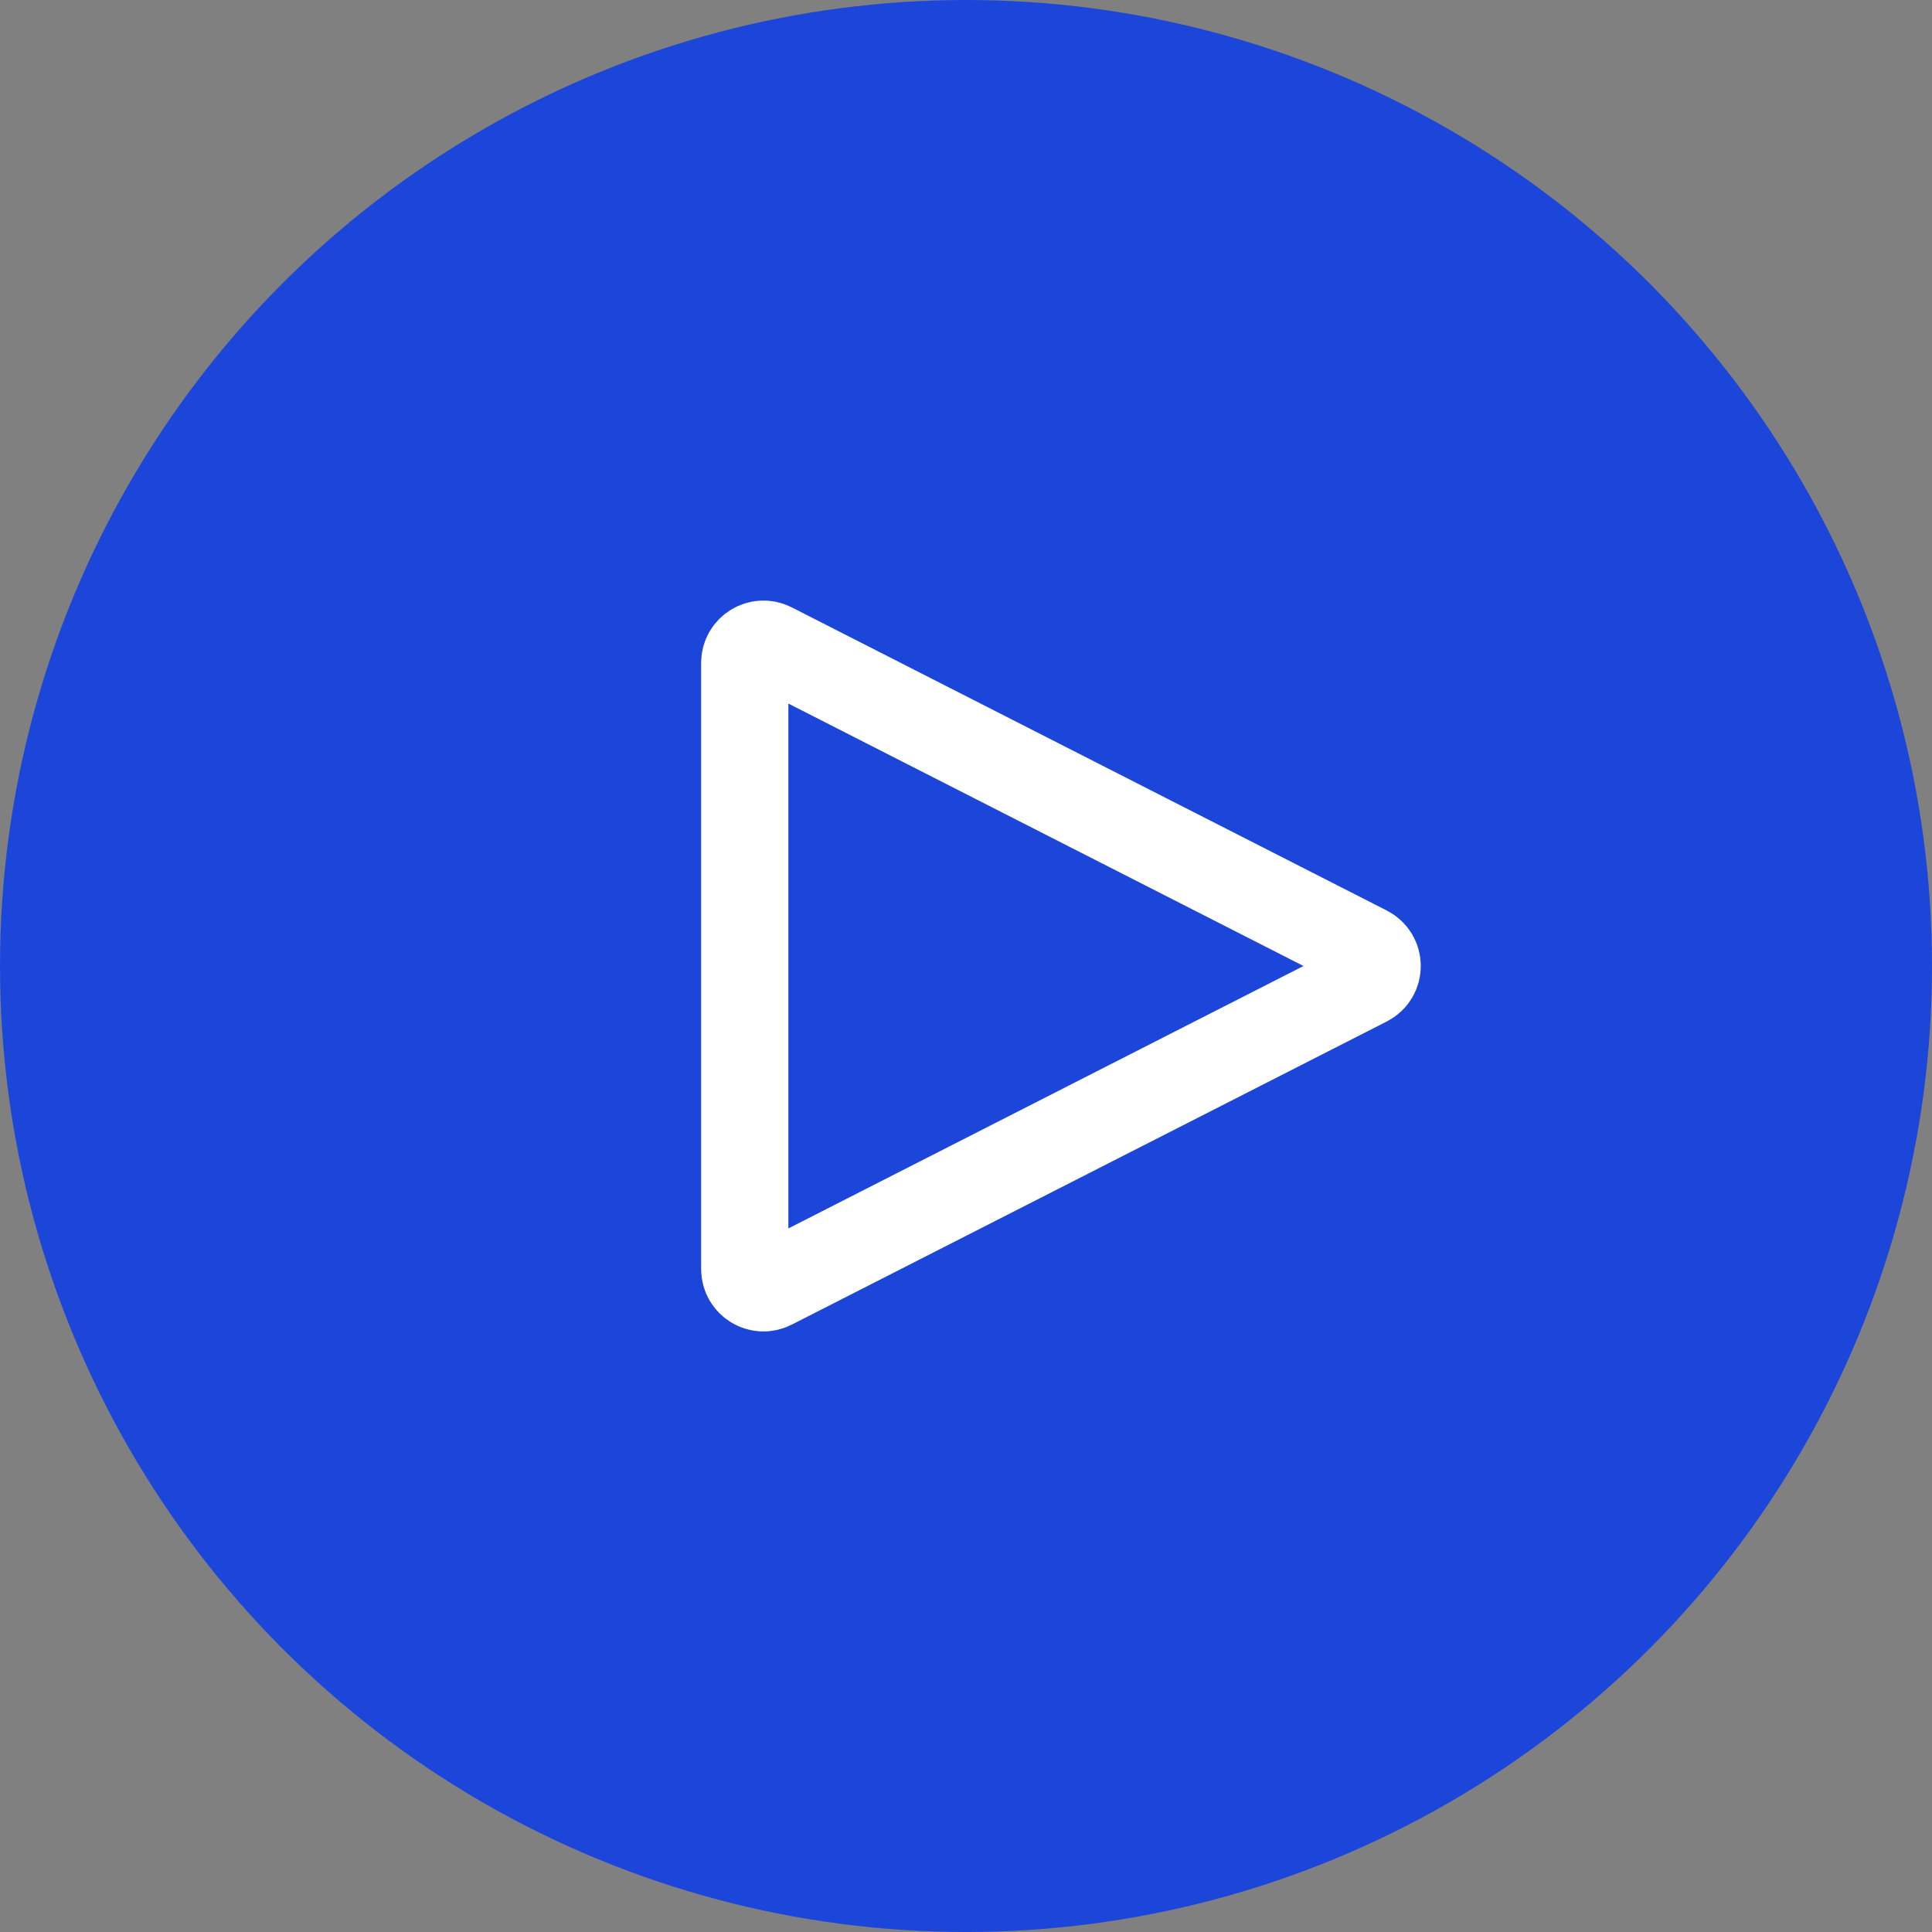
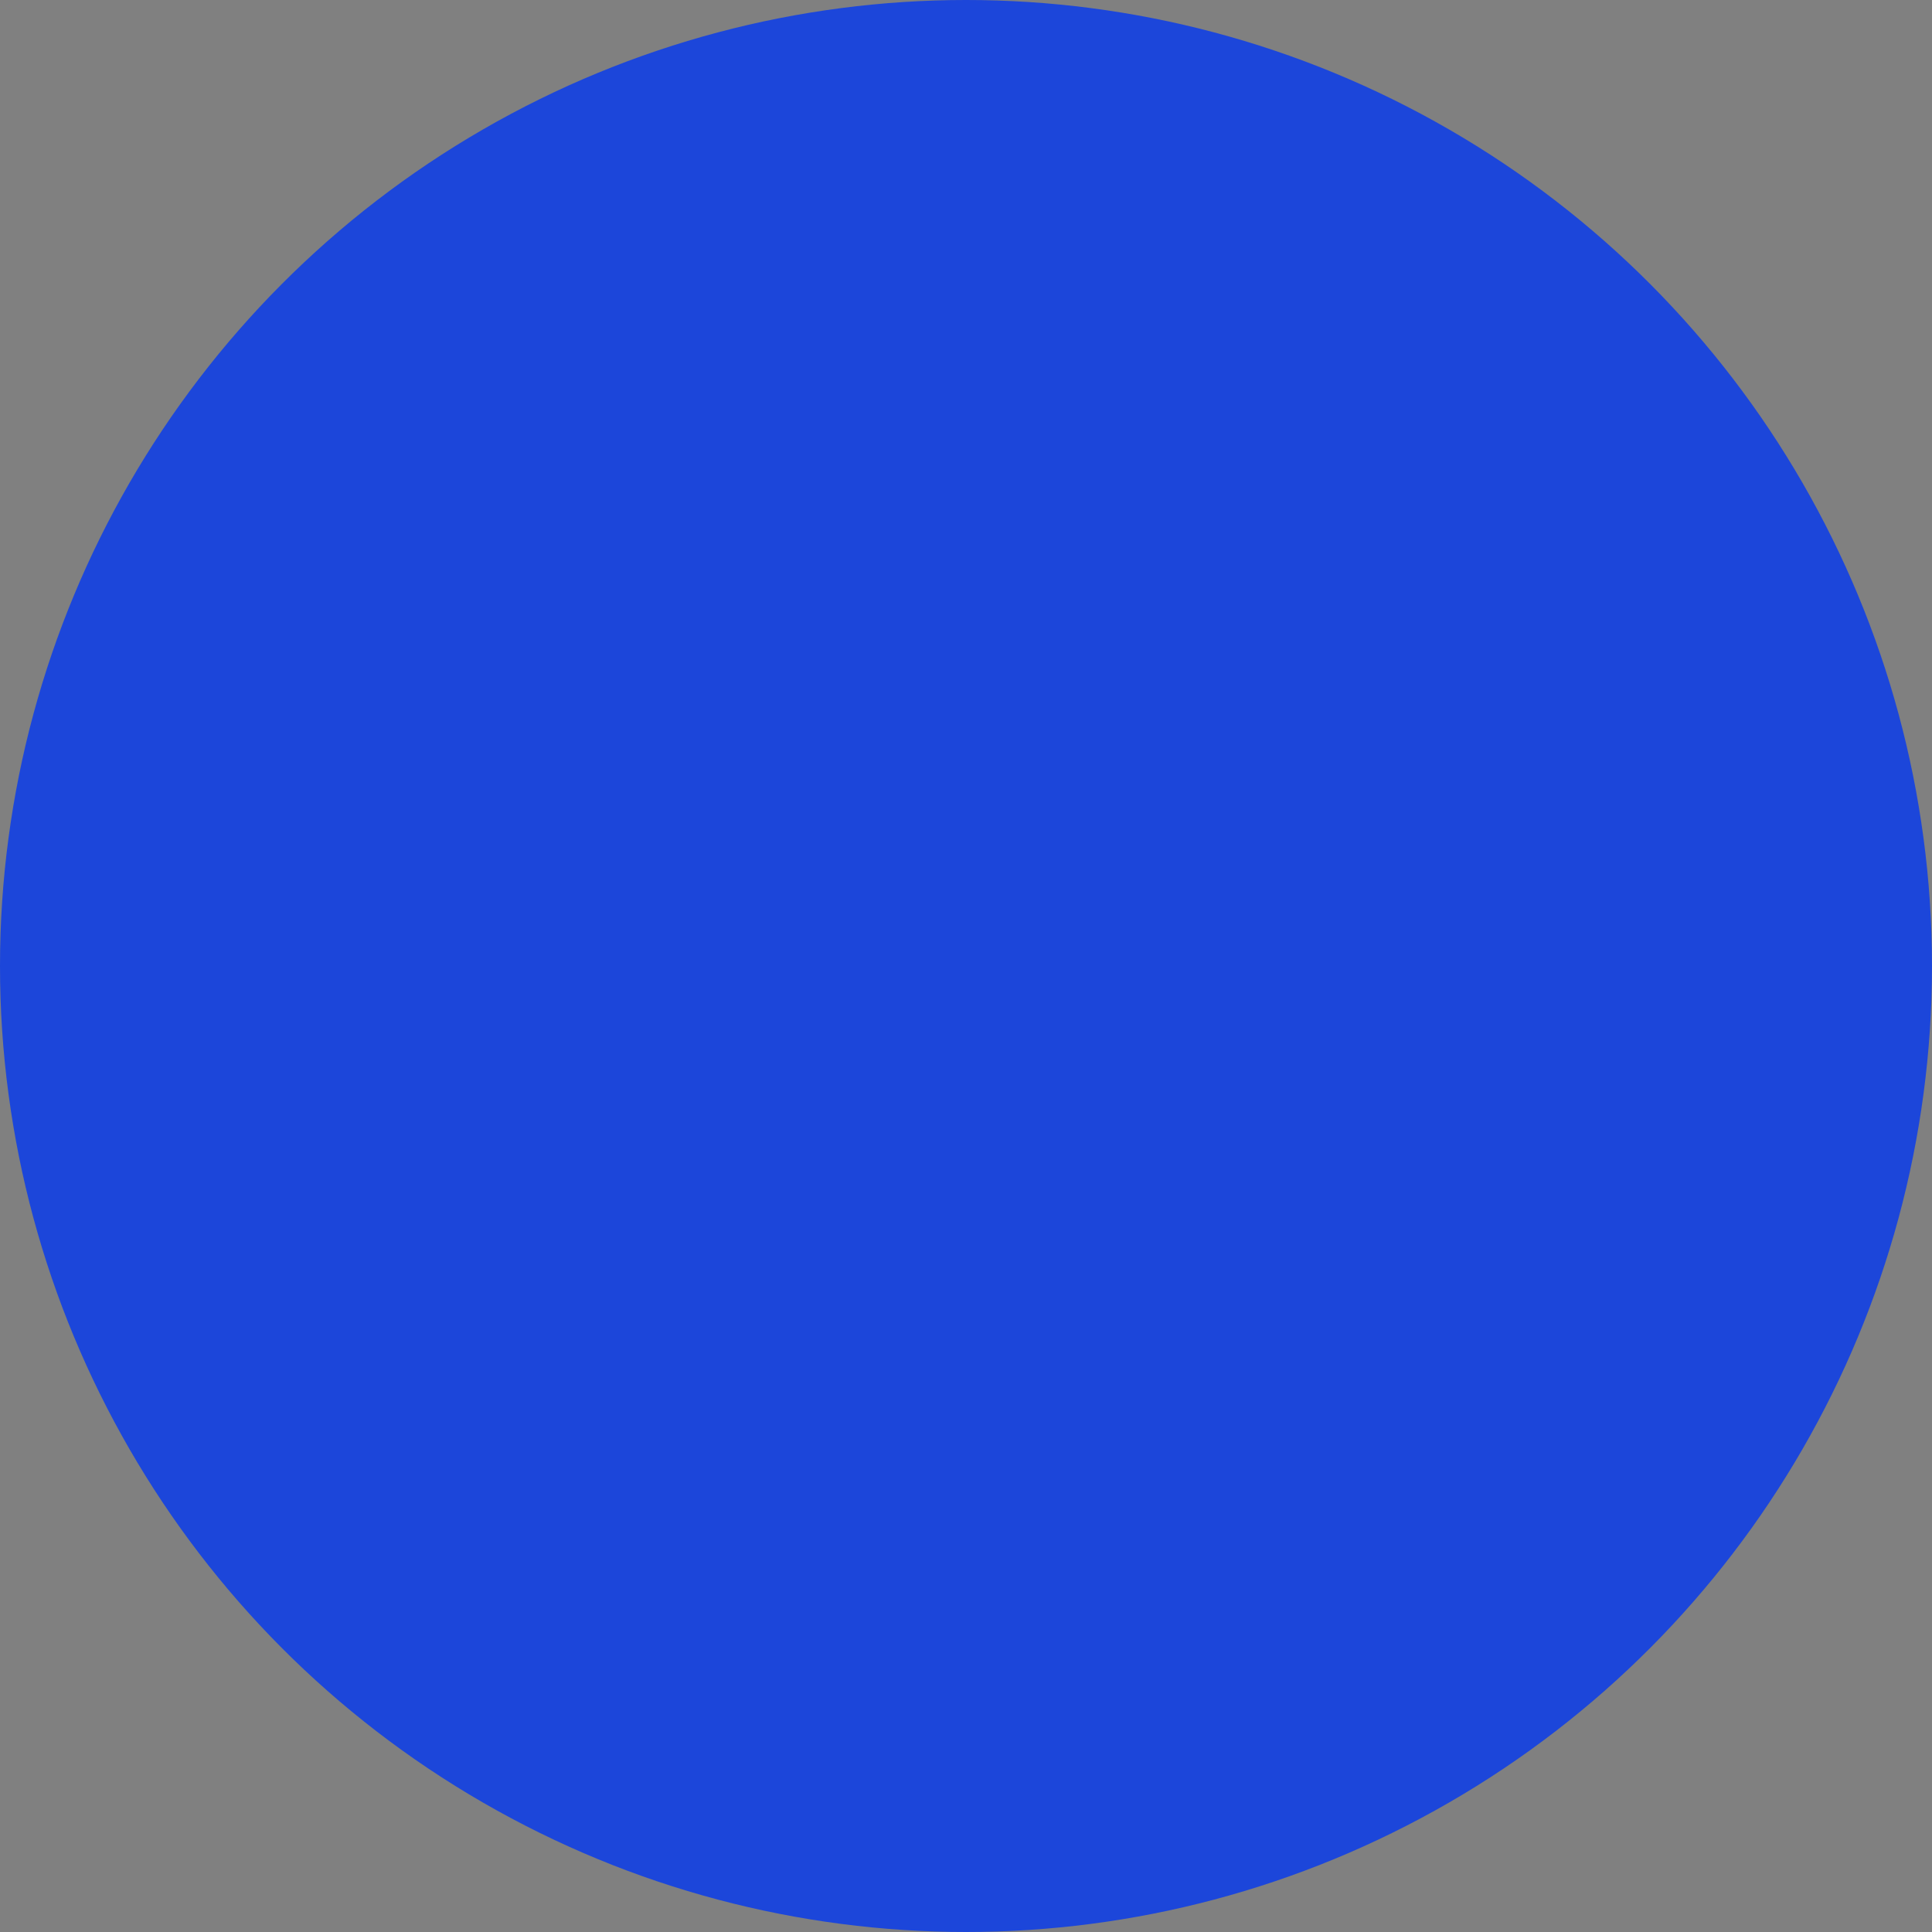
<svg xmlns="http://www.w3.org/2000/svg" width="31" height="31" viewBox="0 0 31 31" fill="none">
  <rect x="0" y="0" width="31" height="31" fill="#808080" stroke="none" />
  <circle cx="15.5" cy="15.5" r="15.5" fill="#1C46DA" />
-   <path d="M21.933 15.767L12.386 20.631C12.187 20.733 11.95 20.587 11.95 20.363L11.95 10.636C11.95 10.412 12.187 10.268 12.386 10.369L21.933 15.233C22.152 15.344 22.152 15.656 21.933 15.767Z" stroke="white" stroke-width="1.4" />
</svg>